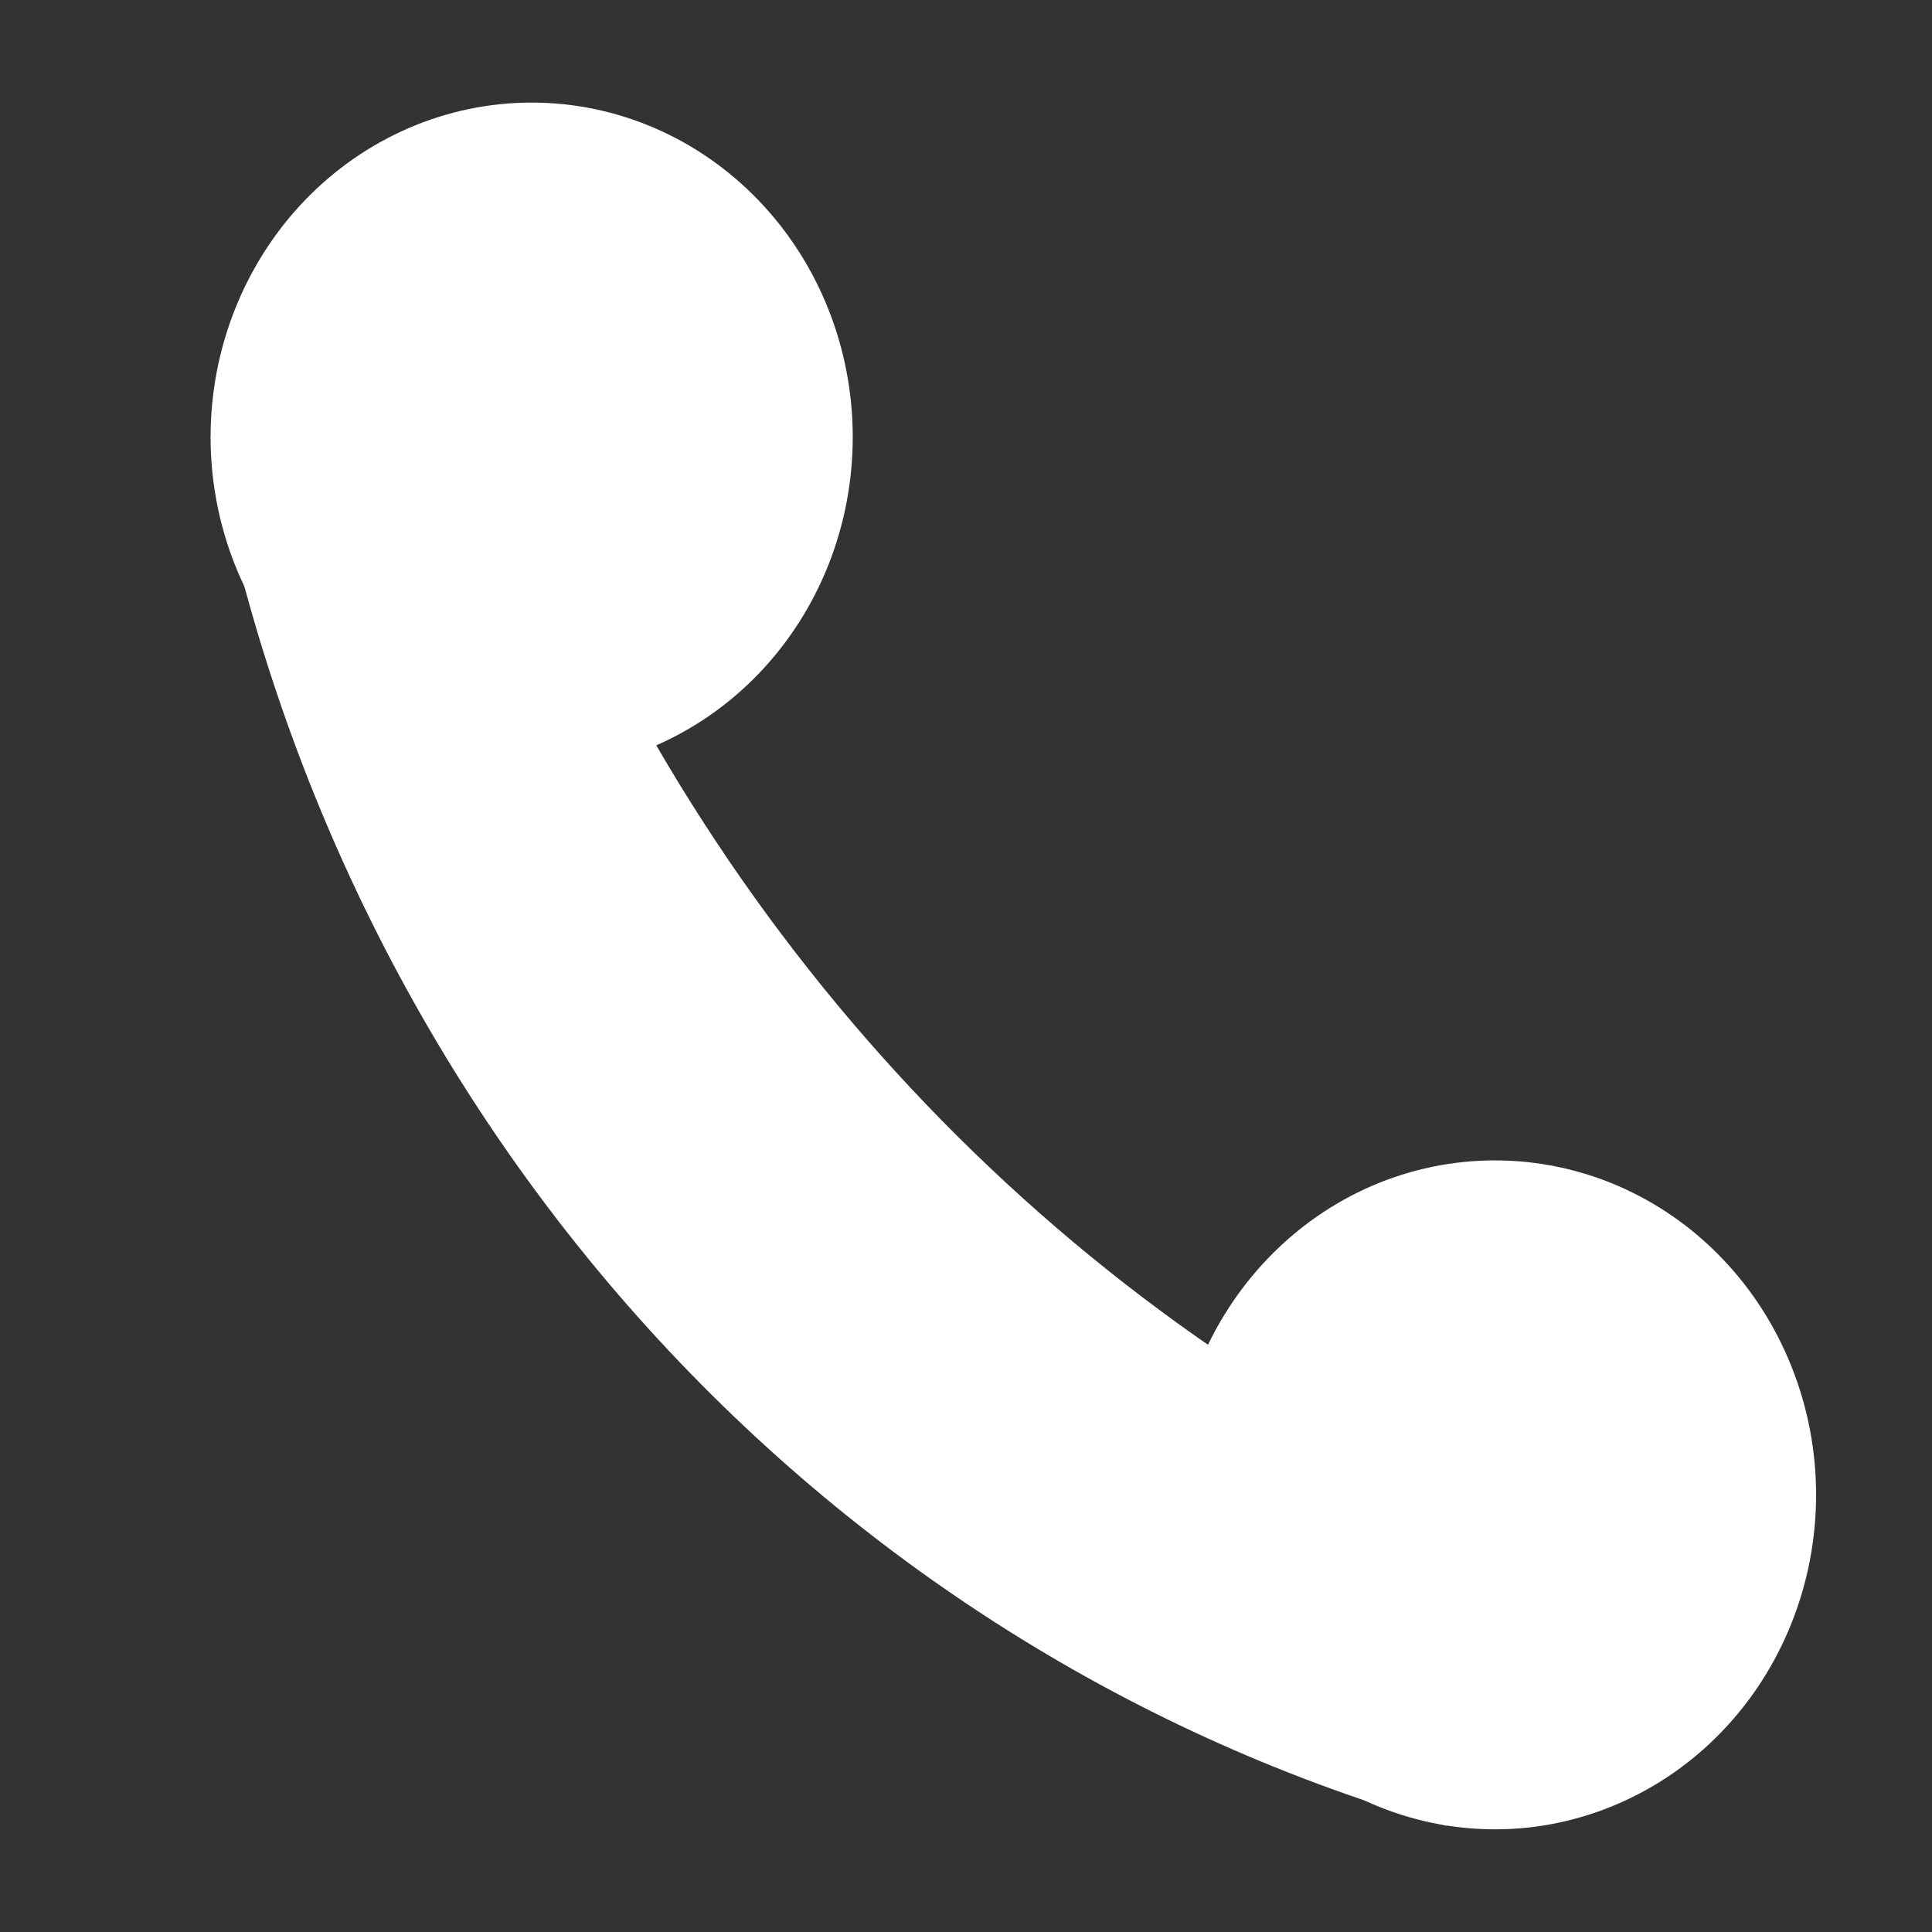
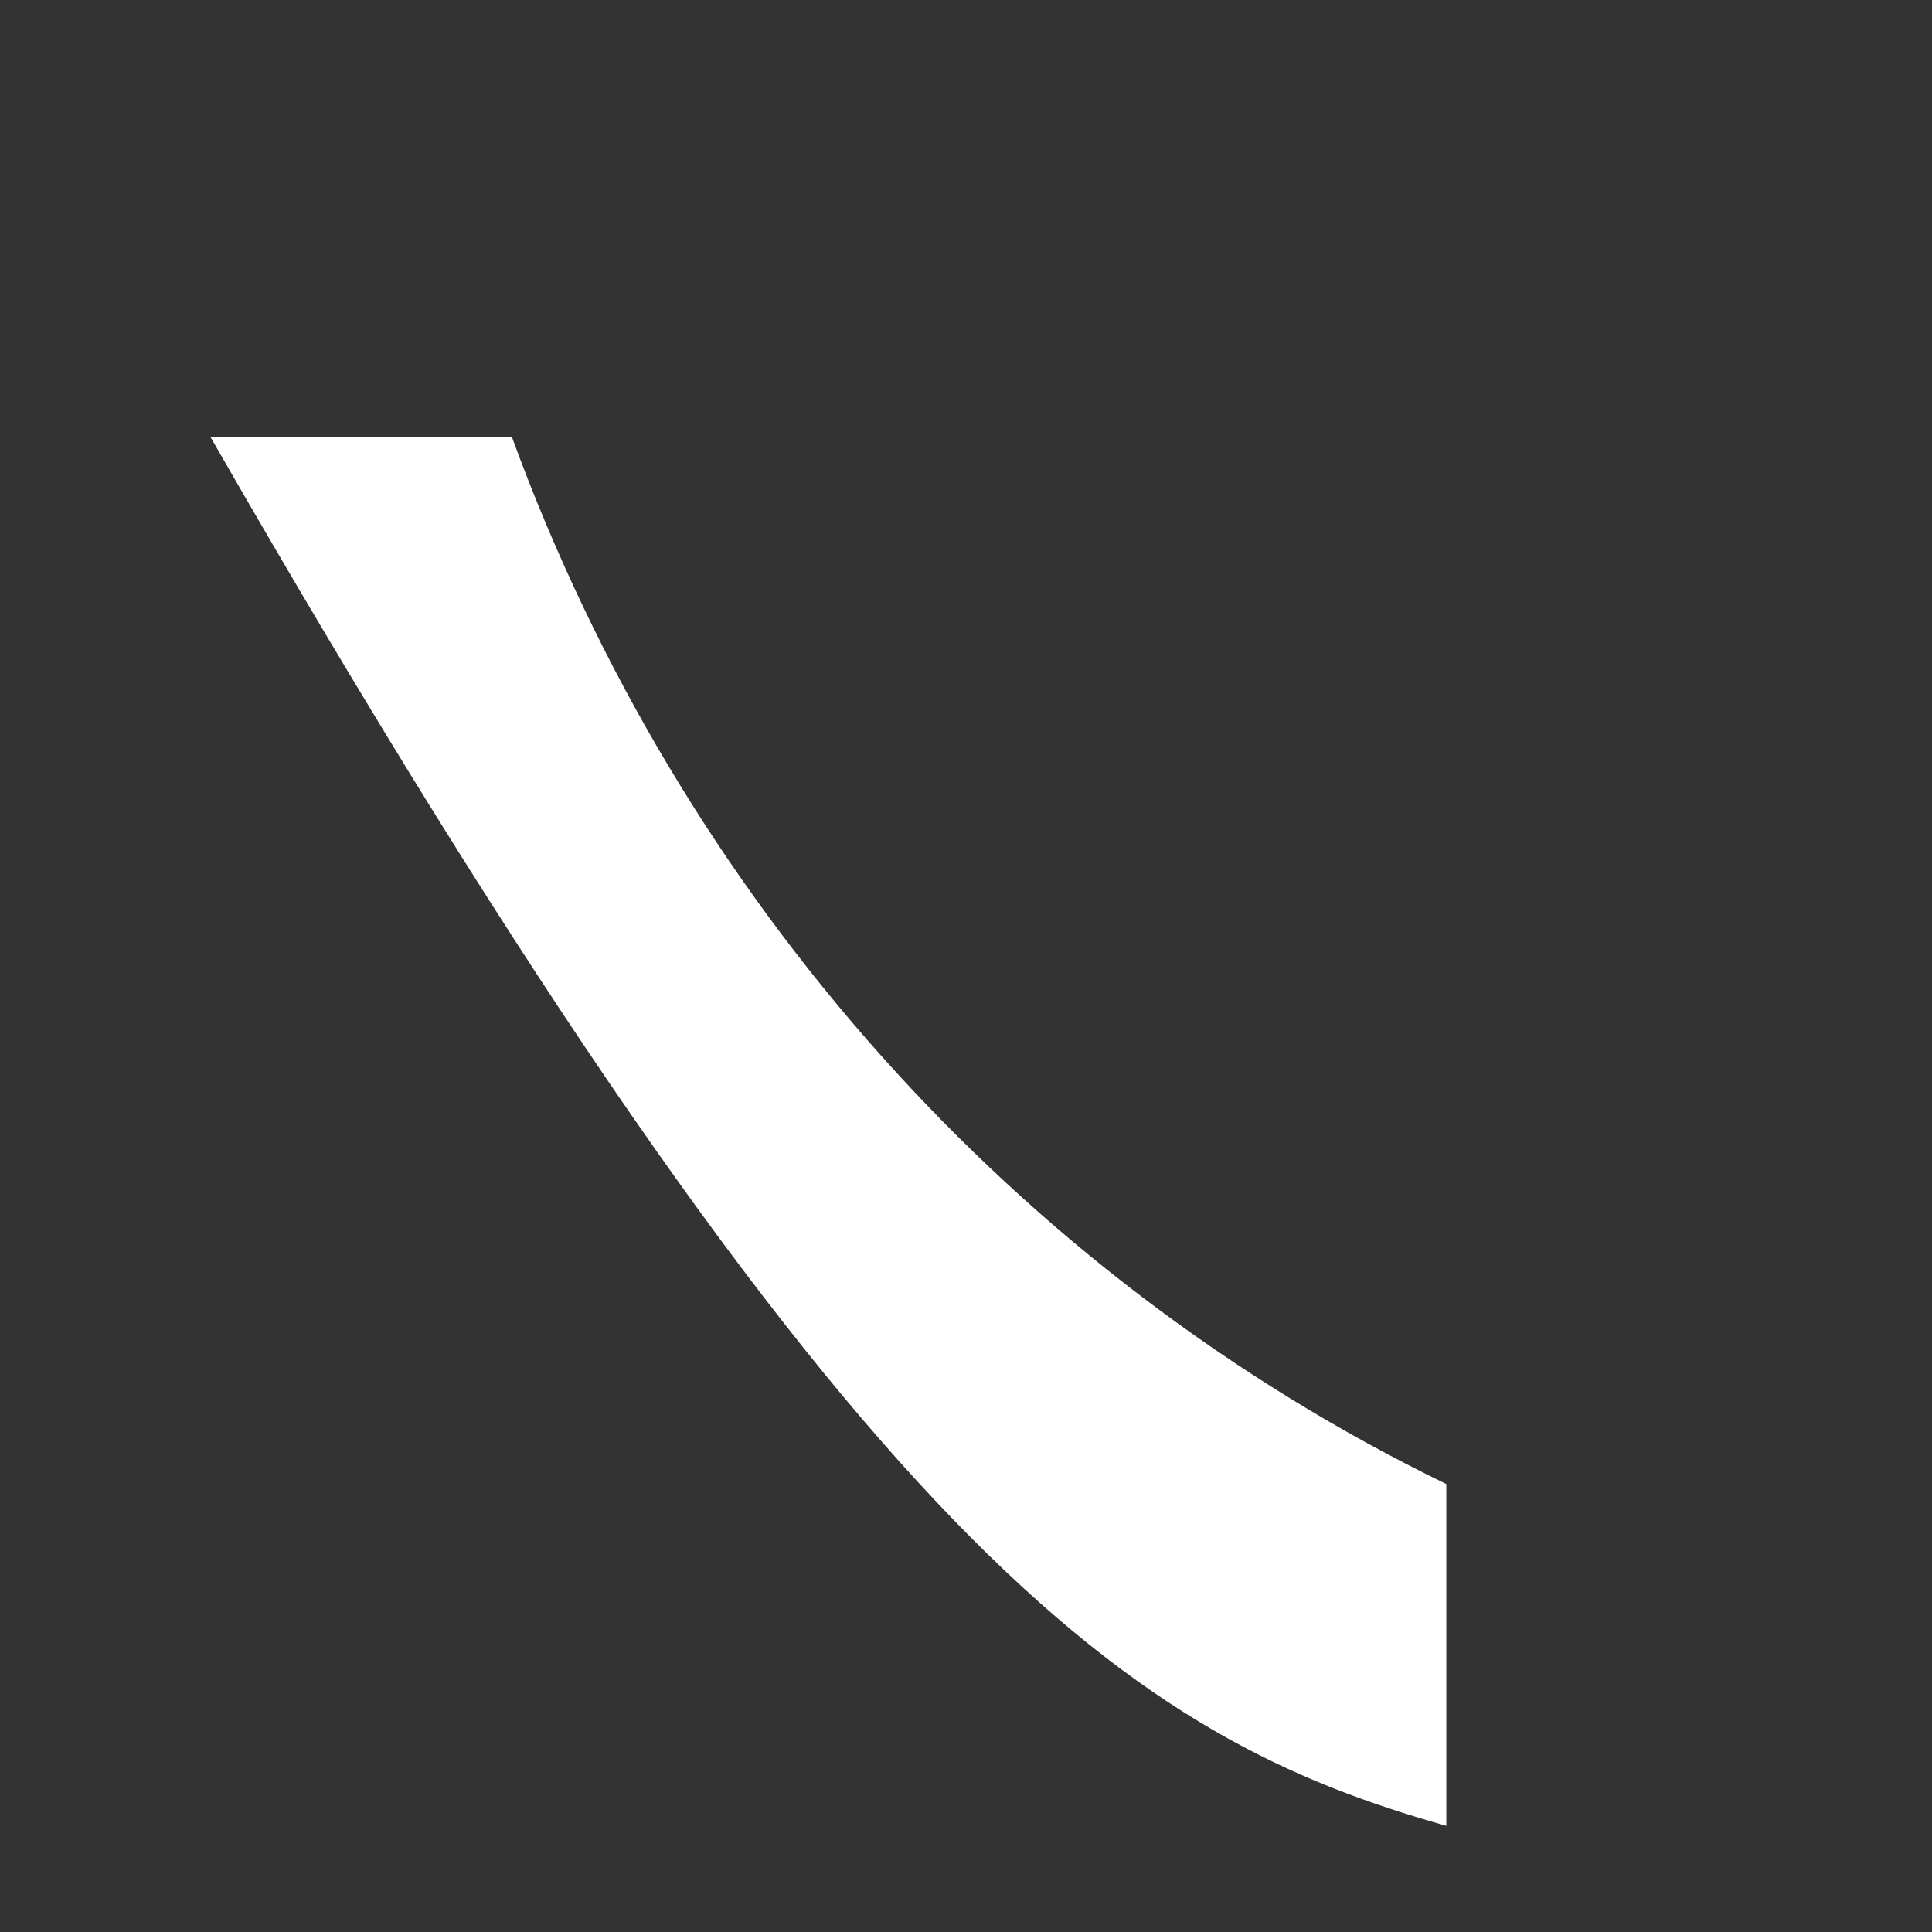
<svg xmlns="http://www.w3.org/2000/svg" width="21" height="21" viewBox="0 0 21 21" fill="none">
  <rect x="0" y="0" width="21" height="21" fill="#333333" stroke="none" />
-   <path d="M12.76 16.248C12.76 16.726 12.85 17.199 13.025 17.64C13.201 18.081 13.458 18.482 13.782 18.819C14.106 19.157 14.491 19.424 14.914 19.607C15.338 19.79 15.791 19.884 16.25 19.884C16.708 19.884 17.162 19.79 17.585 19.607C18.009 19.424 18.394 19.157 18.718 18.819C19.042 18.482 19.299 18.081 19.474 17.64C19.65 17.199 19.74 16.726 19.74 16.248C19.74 15.771 19.65 15.298 19.474 14.857C19.299 14.416 19.042 14.015 18.718 13.678C18.394 13.34 18.009 13.072 17.585 12.889C17.162 12.707 16.708 12.613 16.25 12.613C15.791 12.613 15.338 12.707 14.914 12.889C14.491 13.072 14.106 13.34 13.782 13.678C13.458 14.015 13.201 14.416 13.025 14.857C12.85 15.298 12.76 15.771 12.76 16.248ZM2.289 4.751C2.289 5.715 2.657 6.64 3.311 7.322C3.966 8.003 4.854 8.386 5.779 8.386C6.705 8.386 7.593 8.003 8.247 7.322C8.902 6.64 9.269 5.715 9.269 4.751C9.269 3.787 8.902 2.862 8.247 2.18C7.593 1.498 6.705 1.115 5.779 1.115C4.854 1.115 3.966 1.498 3.311 2.18C2.657 2.862 2.289 3.787 2.289 4.751Z" fill="white" />
-   <path d="M15.721 16.131C11.043 13.859 7.4 9.777 5.565 4.752H2.289C2.945 8.326 4.552 11.637 6.926 14.306C9.301 16.974 12.349 18.894 15.721 19.846V16.131Z" fill="white" />
+   <path d="M15.721 16.131C11.043 13.859 7.4 9.777 5.565 4.752H2.289C9.301 16.974 12.349 18.894 15.721 19.846V16.131Z" fill="white" />
</svg>